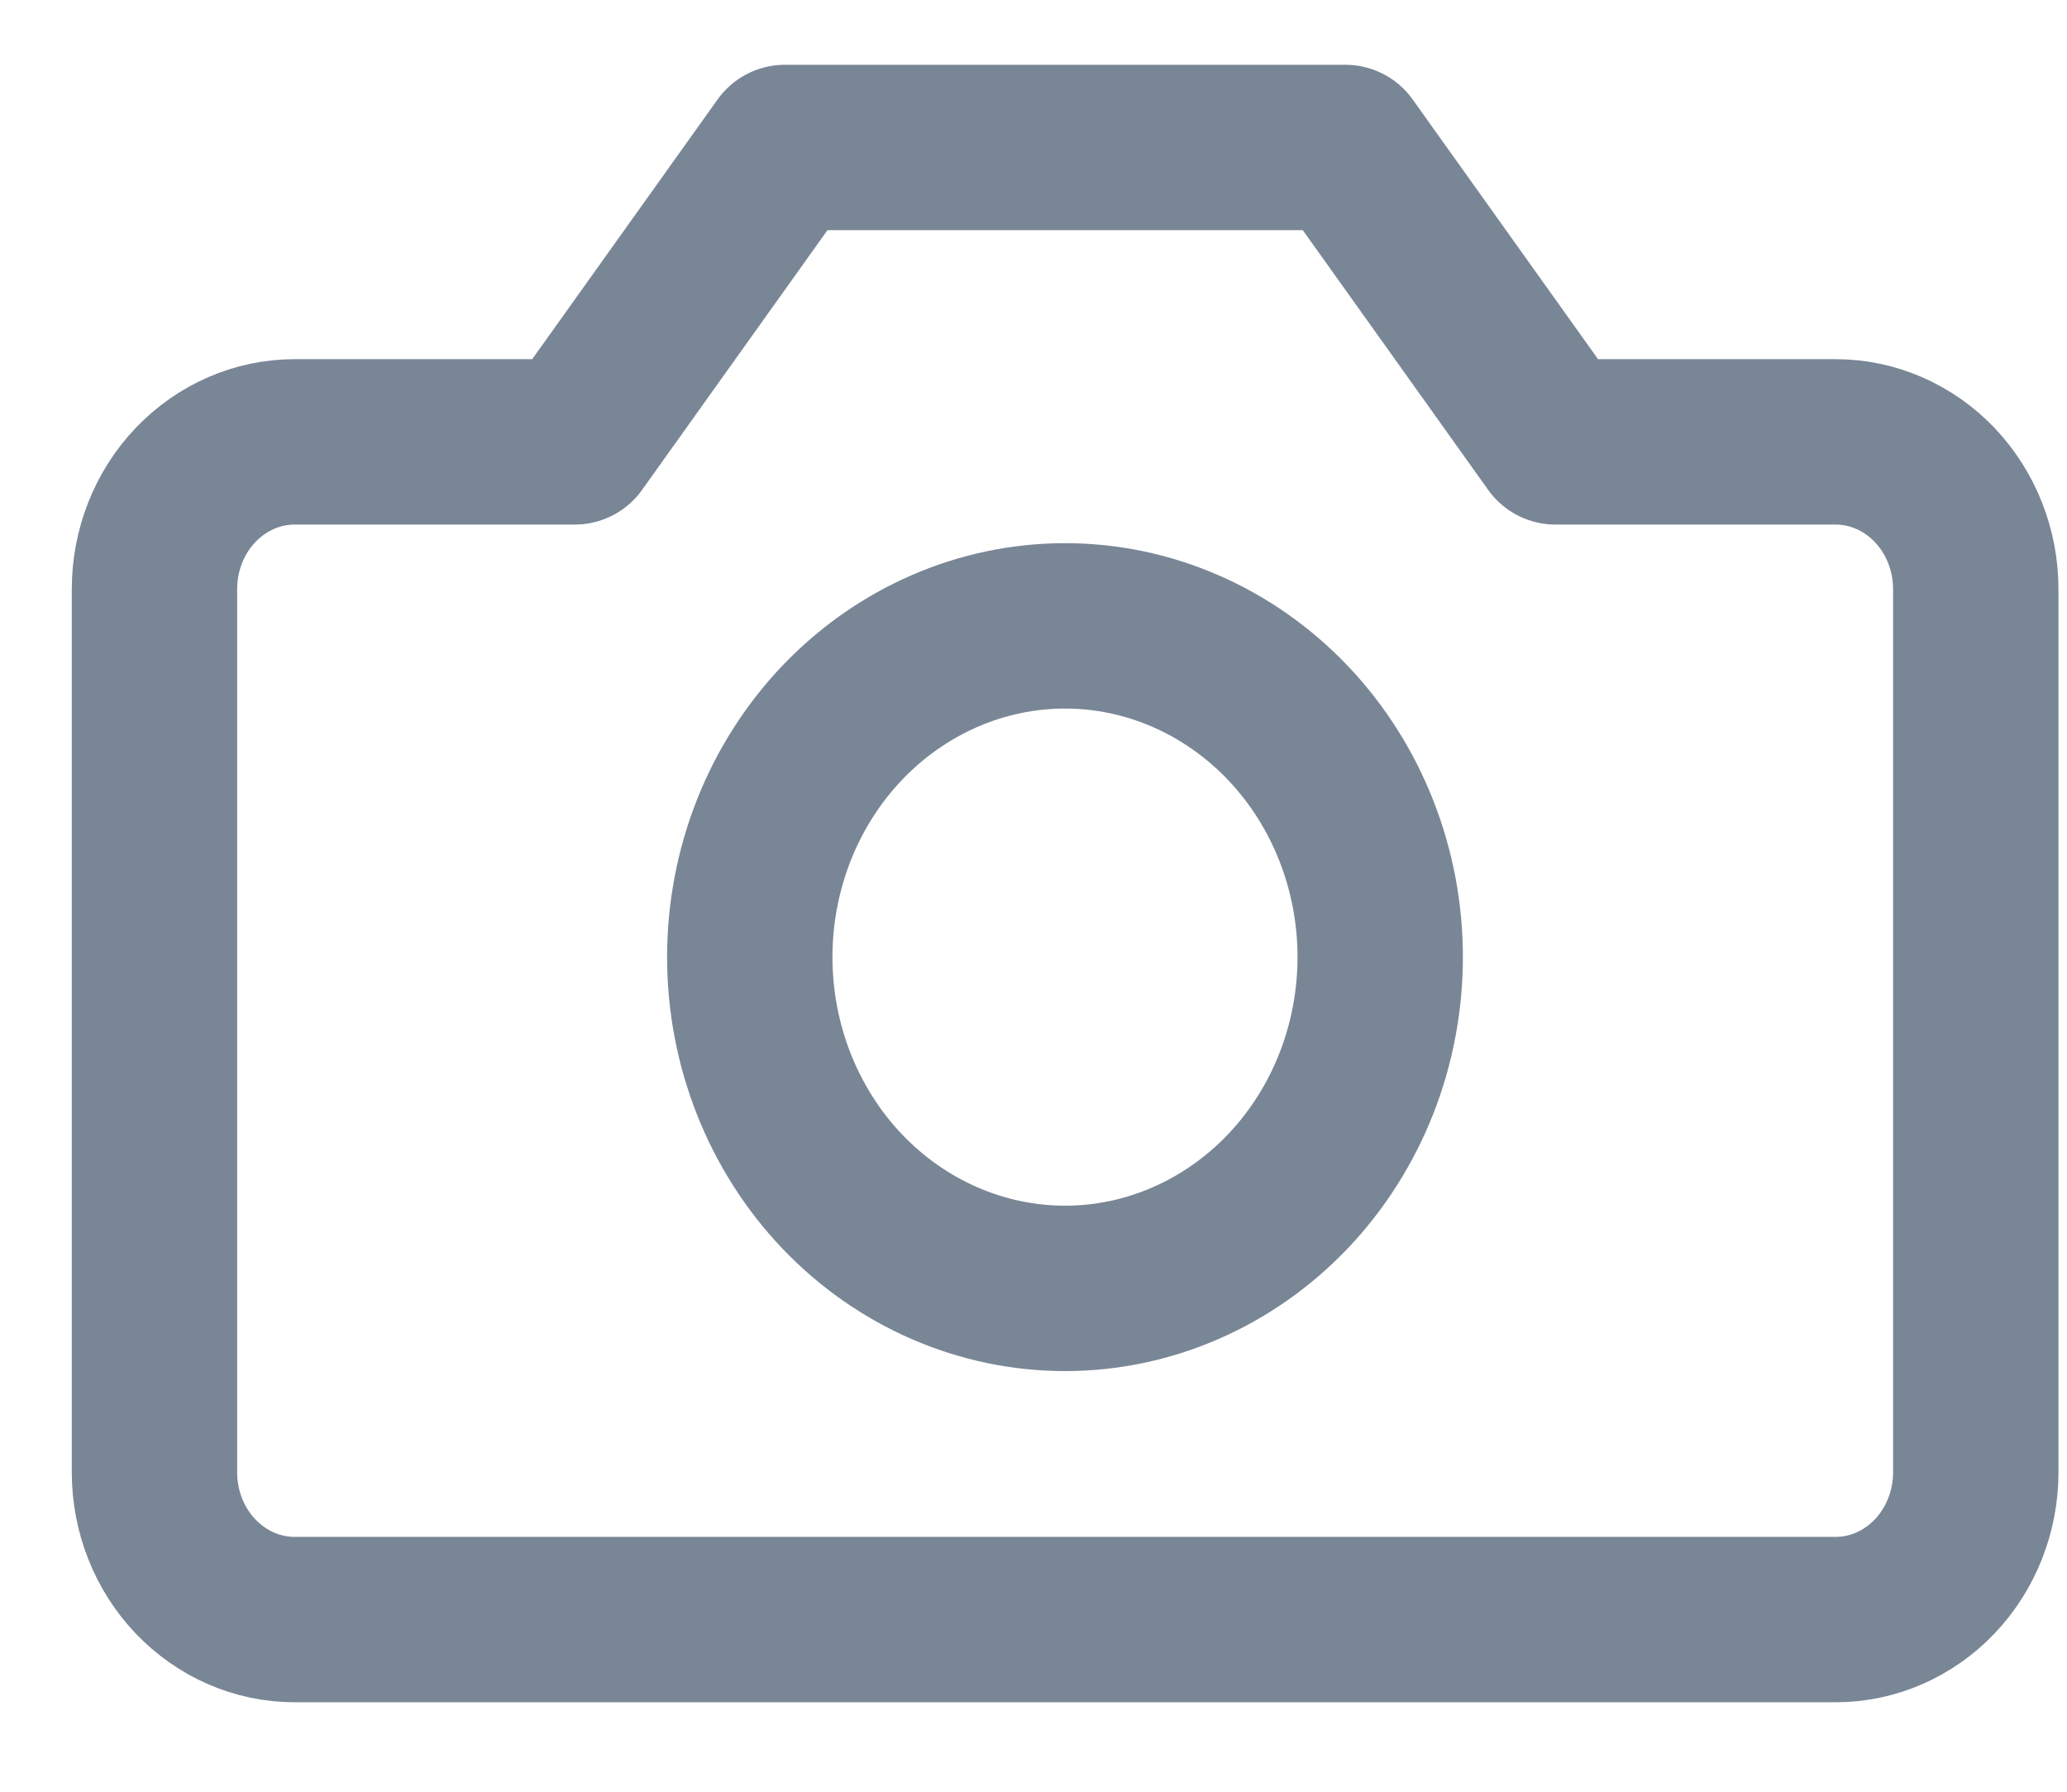
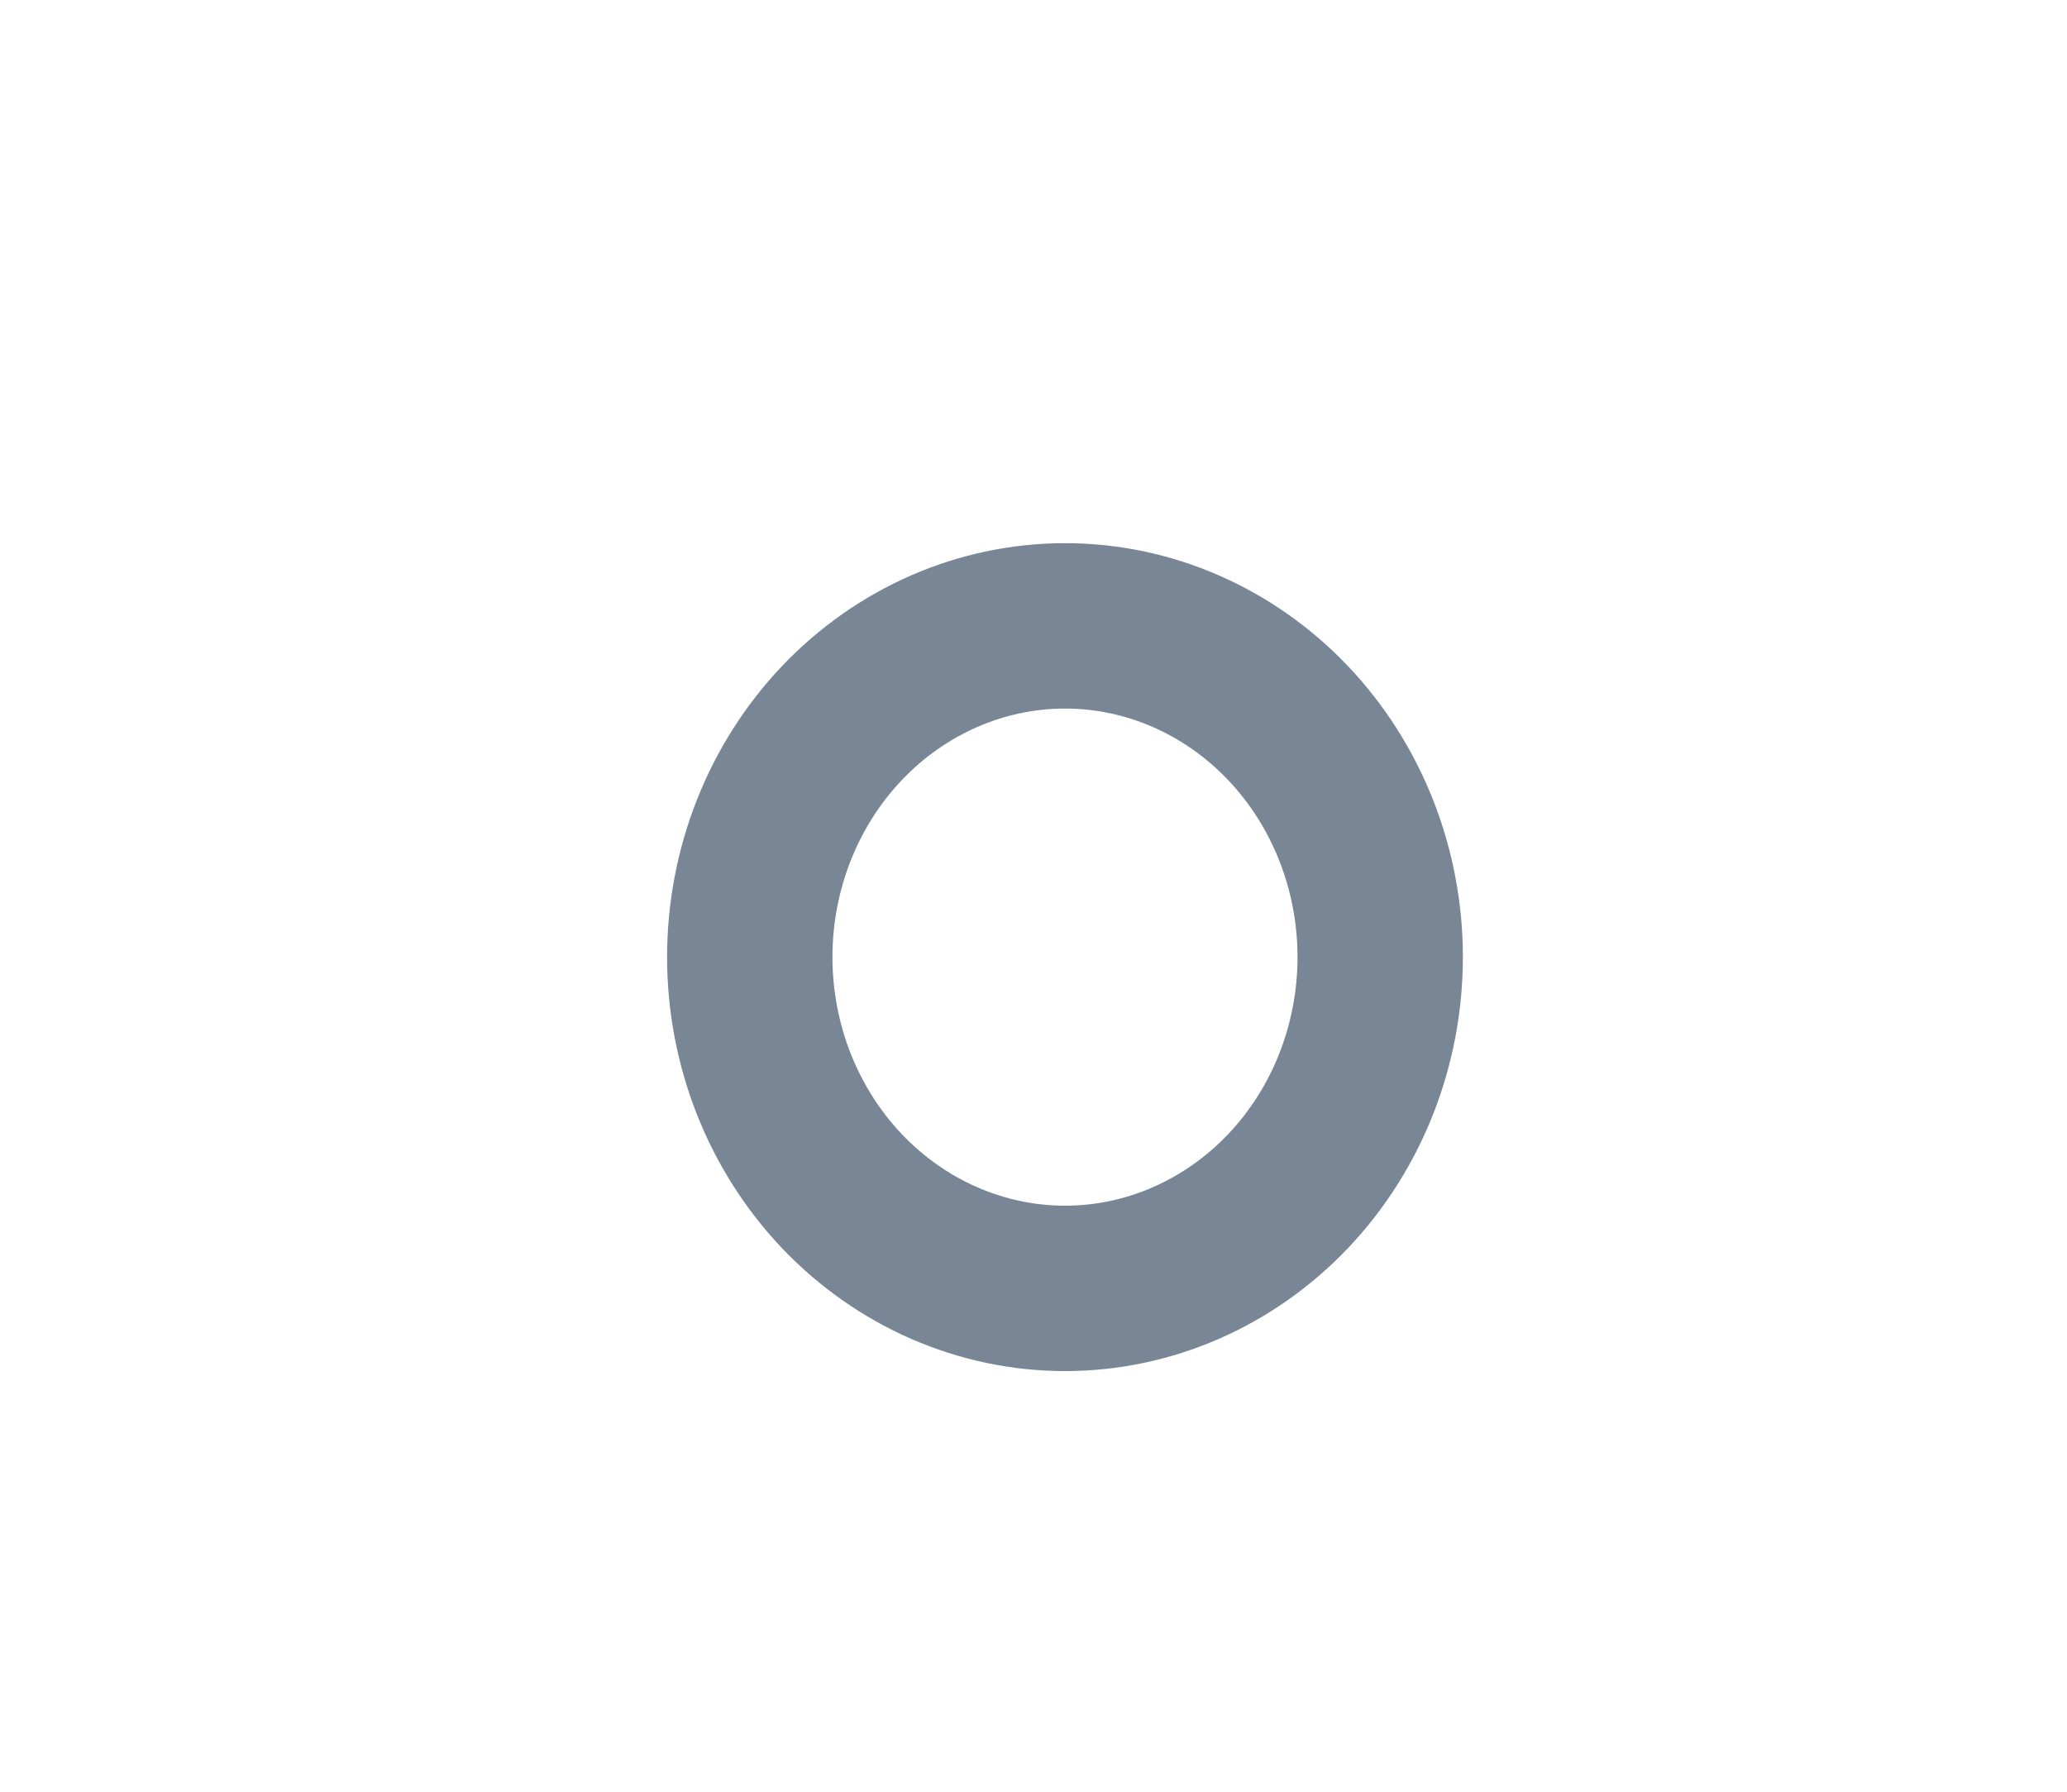
<svg xmlns="http://www.w3.org/2000/svg" fill="none" viewBox="0 0 15 13" class="design-iconfont" width="128" height="110.933">
-   <path d="M14.338 4.274C14.338 3.991 14.23 3.719 14.04 3.519C13.849 3.319 13.591 3.206 13.321 3.206H11.288L9.763 1.07H5.696L4.171 3.206H2.138C1.868 3.206 1.61 3.319 1.419 3.519C1.228 3.719 1.121 3.991 1.121 4.274V10.683C1.121 10.966 1.228 11.238 1.419 11.438C1.61 11.638 1.868 11.751 2.138 11.751H13.321C13.591 11.751 13.849 11.638 14.04 11.438C14.23 11.238 14.338 10.966 14.338 10.683V4.274Z" stroke="#798696" stroke-width="1.2" stroke-linecap="round" stroke-linejoin="round" />
  <path d="M7.729 9.348C8.336 9.348 8.917 9.094 9.346 8.644C9.775 8.193 10.016 7.582 10.016 6.944C10.016 6.307 9.775 5.696 9.346 5.245C8.917 4.795 8.336 4.541 7.729 4.541C7.122 4.541 6.54 4.795 6.111 5.245C5.682 5.696 5.441 6.307 5.441 6.944C5.441 7.582 5.682 8.193 6.111 8.644C6.54 9.094 7.122 9.348 7.729 9.348Z" stroke="#798696" stroke-width="1.2" stroke-linecap="round" stroke-linejoin="round" />
</svg>